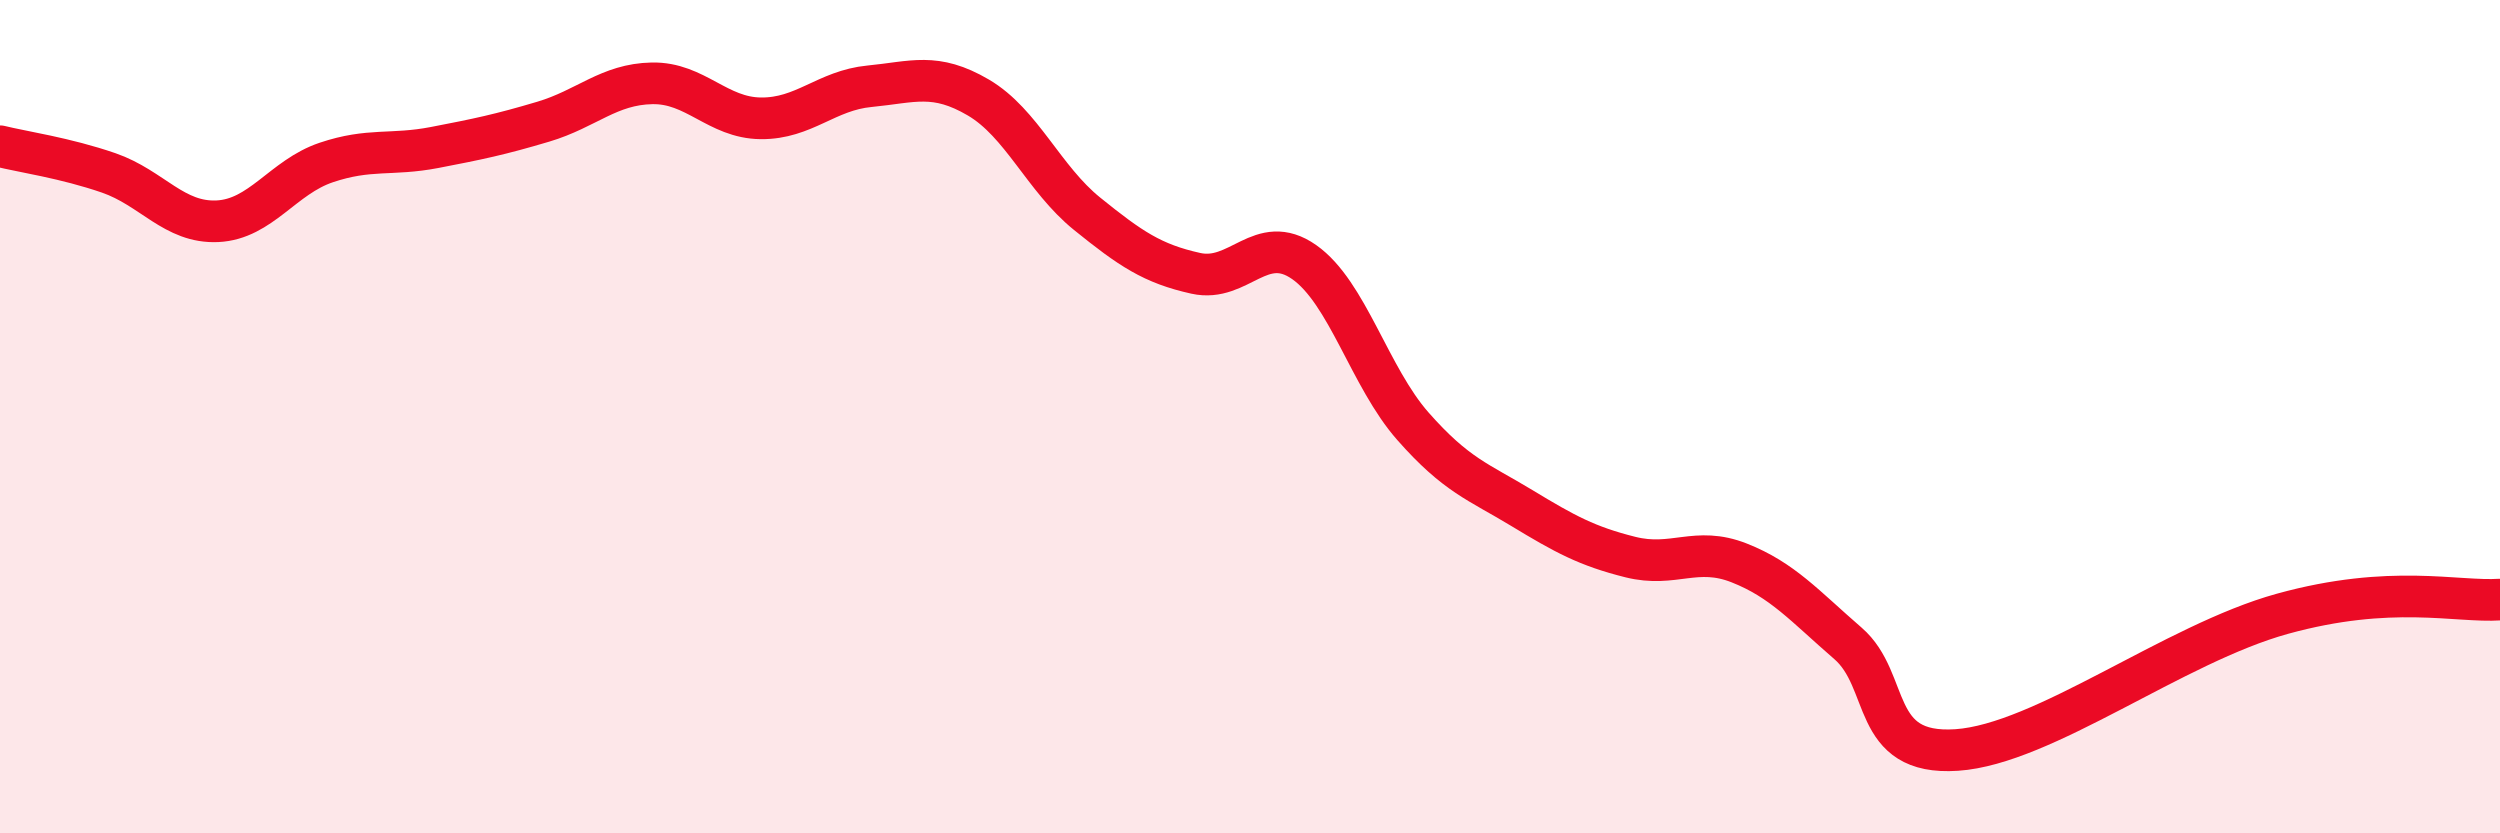
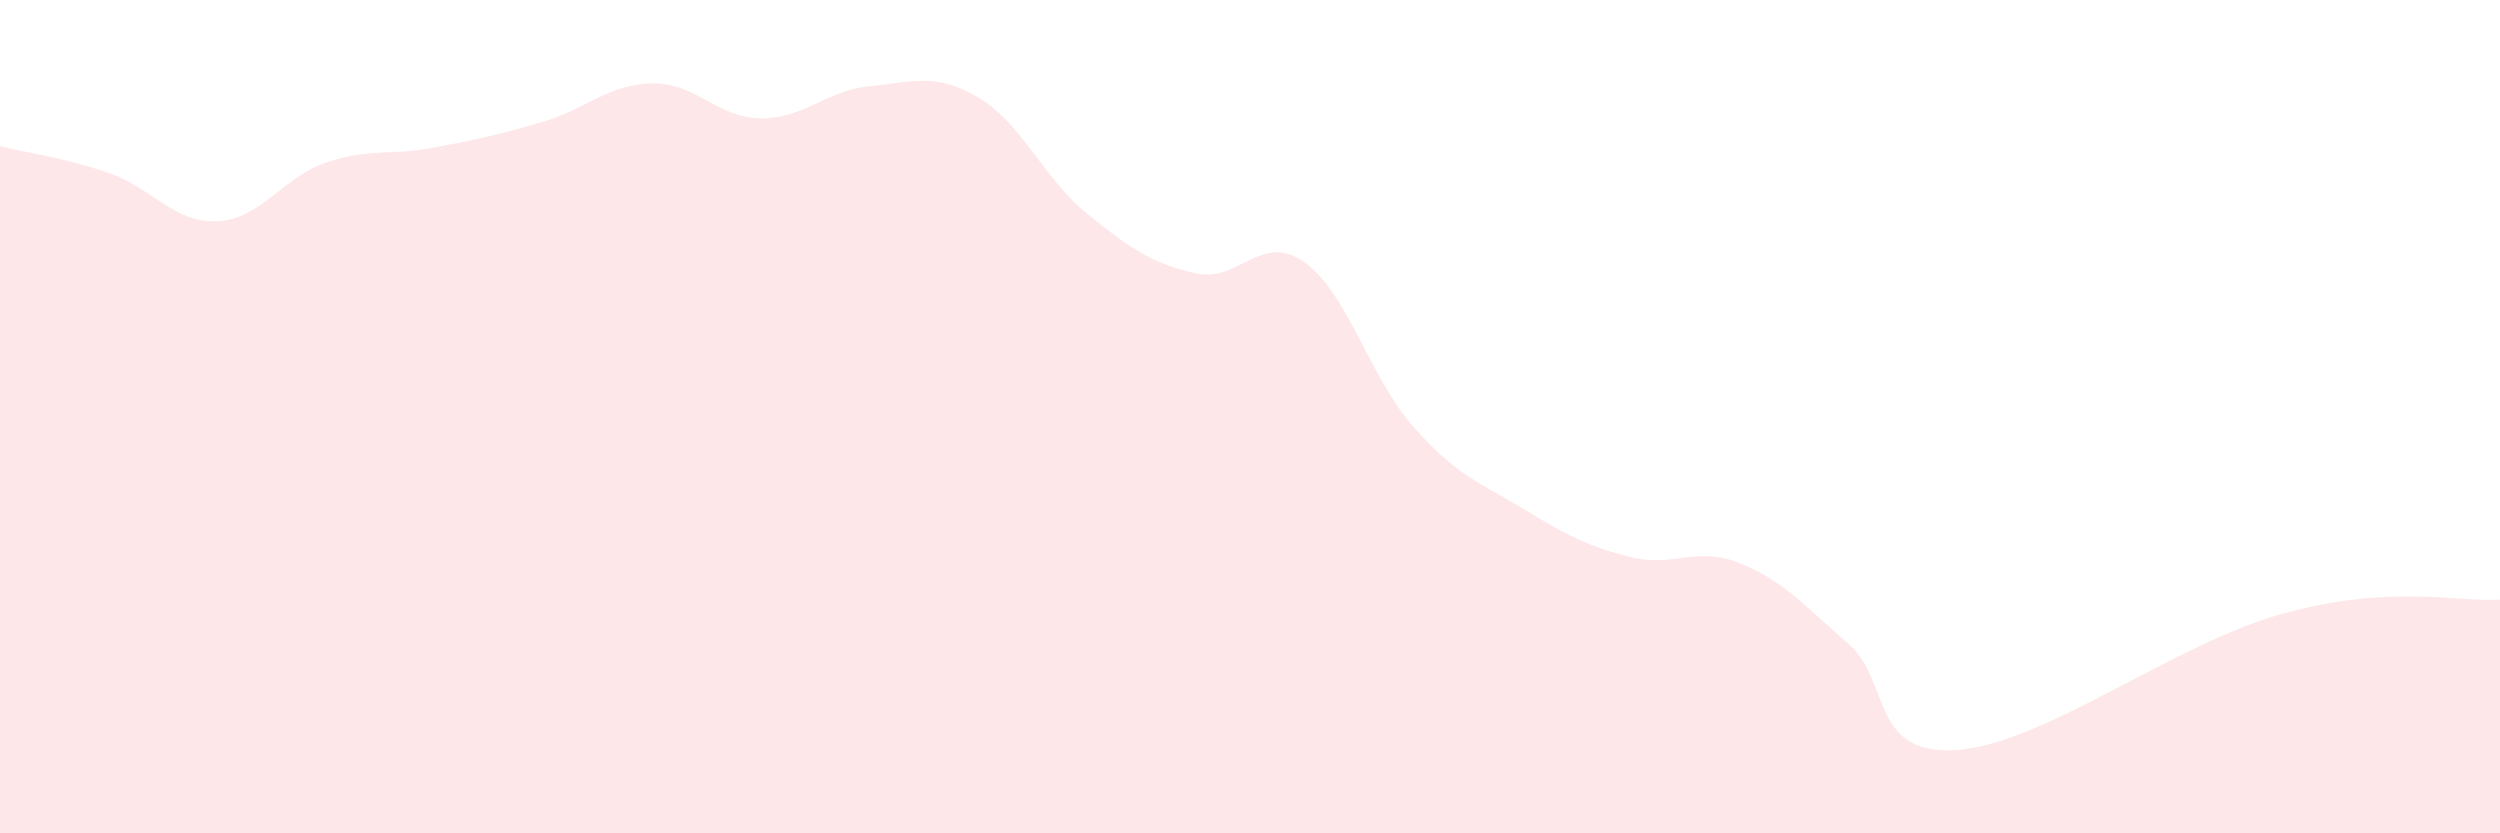
<svg xmlns="http://www.w3.org/2000/svg" width="60" height="20" viewBox="0 0 60 20">
  <path d="M 0,3.51 C 0.52,3.64 1.57,3.79 2.61,4.15 C 3.65,4.51 4.18,5.36 5.22,5.31 C 6.26,5.26 6.79,4.25 7.83,3.9 C 8.87,3.55 9.39,3.74 10.43,3.54 C 11.47,3.34 12,3.23 13.04,2.92 C 14.08,2.61 14.61,2.02 15.65,2 C 16.69,1.98 17.22,2.83 18.26,2.84 C 19.3,2.85 19.83,2.17 20.87,2.07 C 21.91,1.97 22.44,1.73 23.48,2.34 C 24.52,2.95 25.05,4.29 26.09,5.13 C 27.13,5.97 27.66,6.33 28.7,6.56 C 29.74,6.79 30.26,5.56 31.3,6.29 C 32.34,7.02 32.87,9.05 33.91,10.23 C 34.95,11.41 35.48,11.56 36.52,12.19 C 37.56,12.82 38.09,13.11 39.13,13.37 C 40.17,13.63 40.7,13.1 41.74,13.51 C 42.78,13.92 43.31,14.54 44.35,15.44 C 45.39,16.34 44.87,18.14 46.96,18 C 49.05,17.86 52.17,15.45 54.78,14.73 C 57.39,14.01 58.96,14.46 60,14.39L60 20L0 20Z" fill="#EB0A25" opacity="0.1" stroke-linecap="round" stroke-linejoin="round" />
-   <path d="M 0,3.51 C 0.52,3.64 1.57,3.79 2.61,4.15 C 3.65,4.51 4.18,5.36 5.22,5.31 C 6.26,5.26 6.79,4.25 7.83,3.9 C 8.87,3.55 9.39,3.74 10.43,3.54 C 11.47,3.34 12,3.23 13.04,2.92 C 14.08,2.61 14.61,2.02 15.65,2 C 16.69,1.98 17.22,2.83 18.26,2.84 C 19.3,2.85 19.83,2.17 20.87,2.07 C 21.91,1.97 22.44,1.73 23.48,2.34 C 24.52,2.95 25.05,4.29 26.09,5.13 C 27.13,5.97 27.66,6.33 28.7,6.56 C 29.74,6.79 30.26,5.56 31.3,6.29 C 32.34,7.02 32.87,9.05 33.91,10.23 C 34.95,11.41 35.48,11.56 36.52,12.19 C 37.56,12.82 38.09,13.11 39.13,13.37 C 40.17,13.63 40.7,13.1 41.74,13.51 C 42.78,13.92 43.31,14.54 44.35,15.44 C 45.39,16.34 44.87,18.14 46.96,18 C 49.05,17.86 52.17,15.45 54.78,14.73 C 57.39,14.01 58.96,14.46 60,14.39" stroke="#EB0A25" stroke-width="1" fill="none" stroke-linecap="round" stroke-linejoin="round" />
</svg>